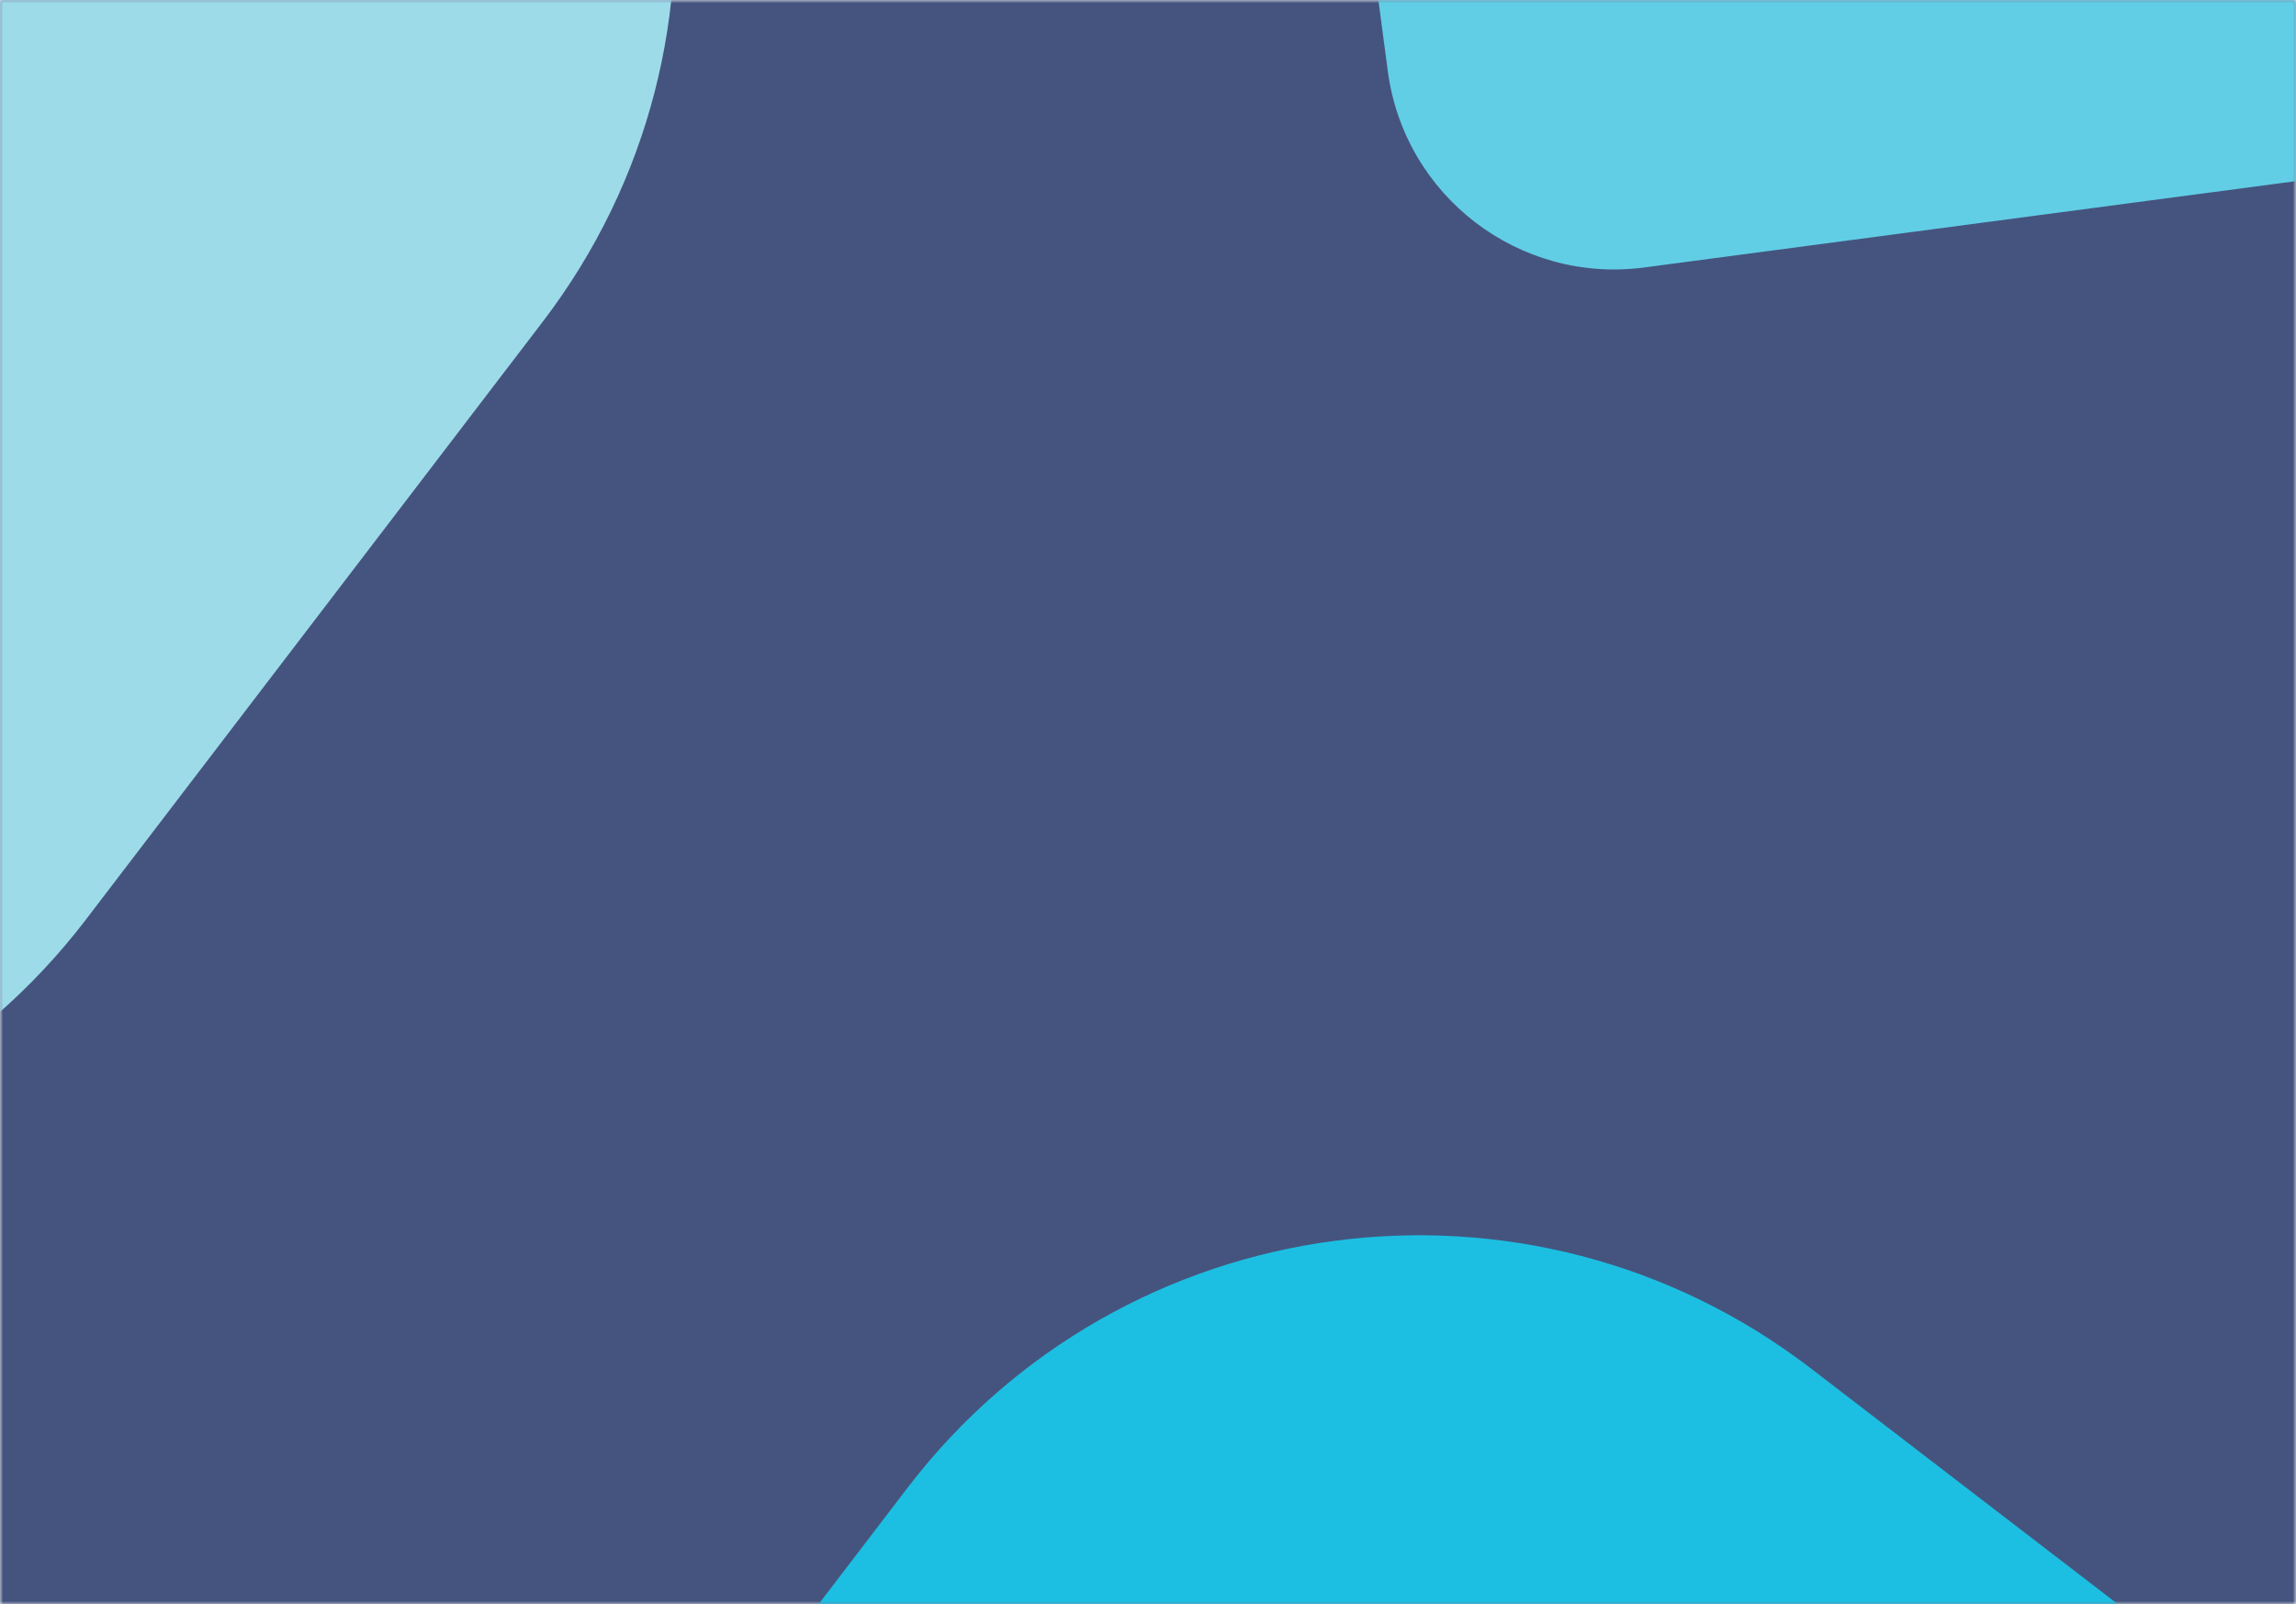
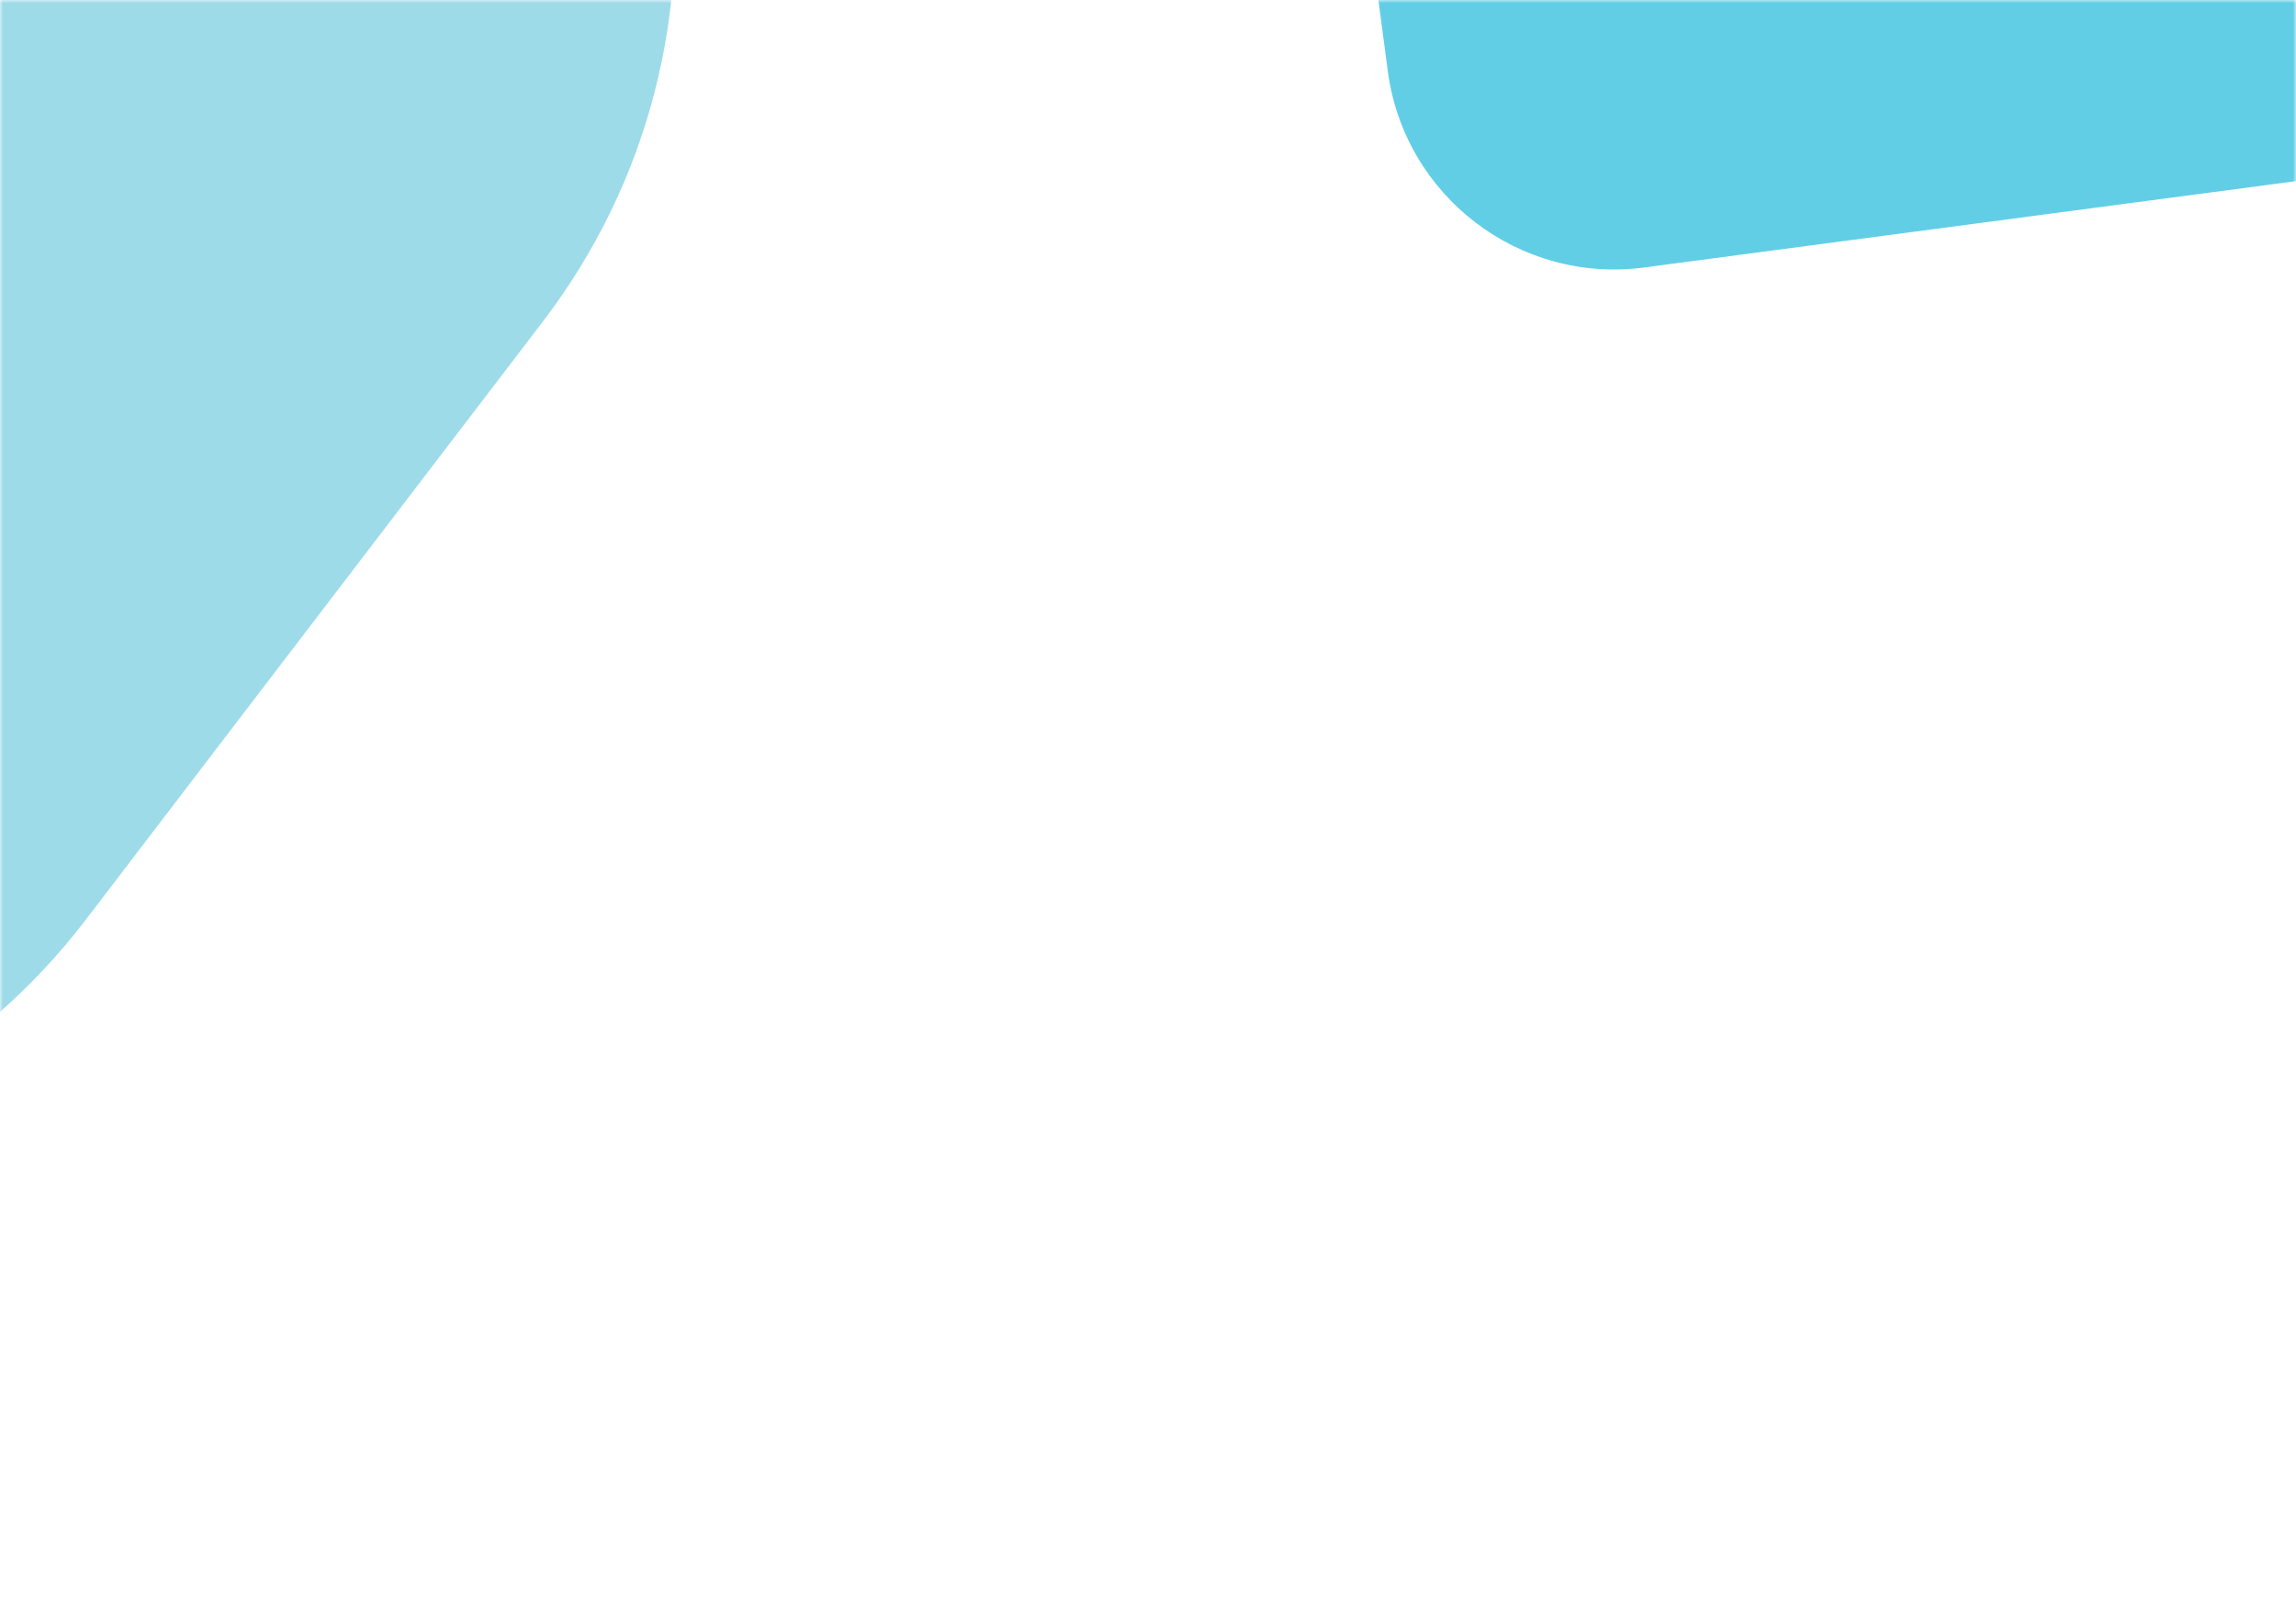
<svg xmlns="http://www.w3.org/2000/svg" xmlns:xlink="http://www.w3.org/1999/xlink" width="372" height="260" viewBox="0 0 372 260">
  <rect x="0" y="0" width="372" height="260" fill="#808080" stroke="none" />
  <defs>
    <path id="64sk48mpaa" d="M0 0H372V260H0z" />
  </defs>
  <g fill="none" fill-rule="evenodd">
    <g>
      <g transform="translate(-105 -1018) translate(105 1018)">
        <mask id="8tyy5j2f5b" fill="#fff">
          <use xlink:href="#64sk48mpaa" />
        </mask>
        <use fill="#FFF" xlink:href="#64sk48mpaa" />
-         <path fill="#45547E" fill-rule="nonzero" d="M-99.97 -39.483H436.143V299.03H-99.97z" mask="url(#8tyy5j2f5b)" />
        <path fill="#61CEE6" fill-rule="nonzero" d="M449.173 19.129l-182.78 24.219c-20.257 2.684-38.855-11.562-41.54-31.82L207.509-119.38c-2.685-20.257 11.561-38.855 31.819-41.54l182.78-24.219c20.257-2.684 38.855 11.562 41.54 31.82l17.345 130.909c2.685 20.257-11.561 38.855-31.819 41.54z" mask="url(#8tyy5j2f5b)" />
        <path fill="#9EDBE9" fill-rule="nonzero" d="M68.582-93.898c45.6 35.026 54.256 100.349 19.35 146.042l-74.024 96.902C-21.128 194.91-86.75 203.605-132.52 168.448l-96.706-74.28c-45.6-35.026-54.256-100.349-19.35-146.042l74.023-96.901c35.036-45.864 100.657-54.559 146.428-19.402l96.707 74.28z" mask="url(#8tyy5j2f5b)" />
-         <path fill="#1CBFE2" fill-rule="nonzero" d="M390.122 296.065c45.6 35.025 54.256 100.349 19.35 146.041l-74.024 96.902c-35.035 45.863-100.655 54.558-146.427 19.4L92.315 484.13c-45.6-35.025-54.256-100.348-19.35-146.041l74.024-96.902c35.035-45.865 100.656-54.559 146.427-19.402l96.706 74.28z" mask="url(#8tyy5j2f5b)" />
      </g>
    </g>
  </g>
</svg>